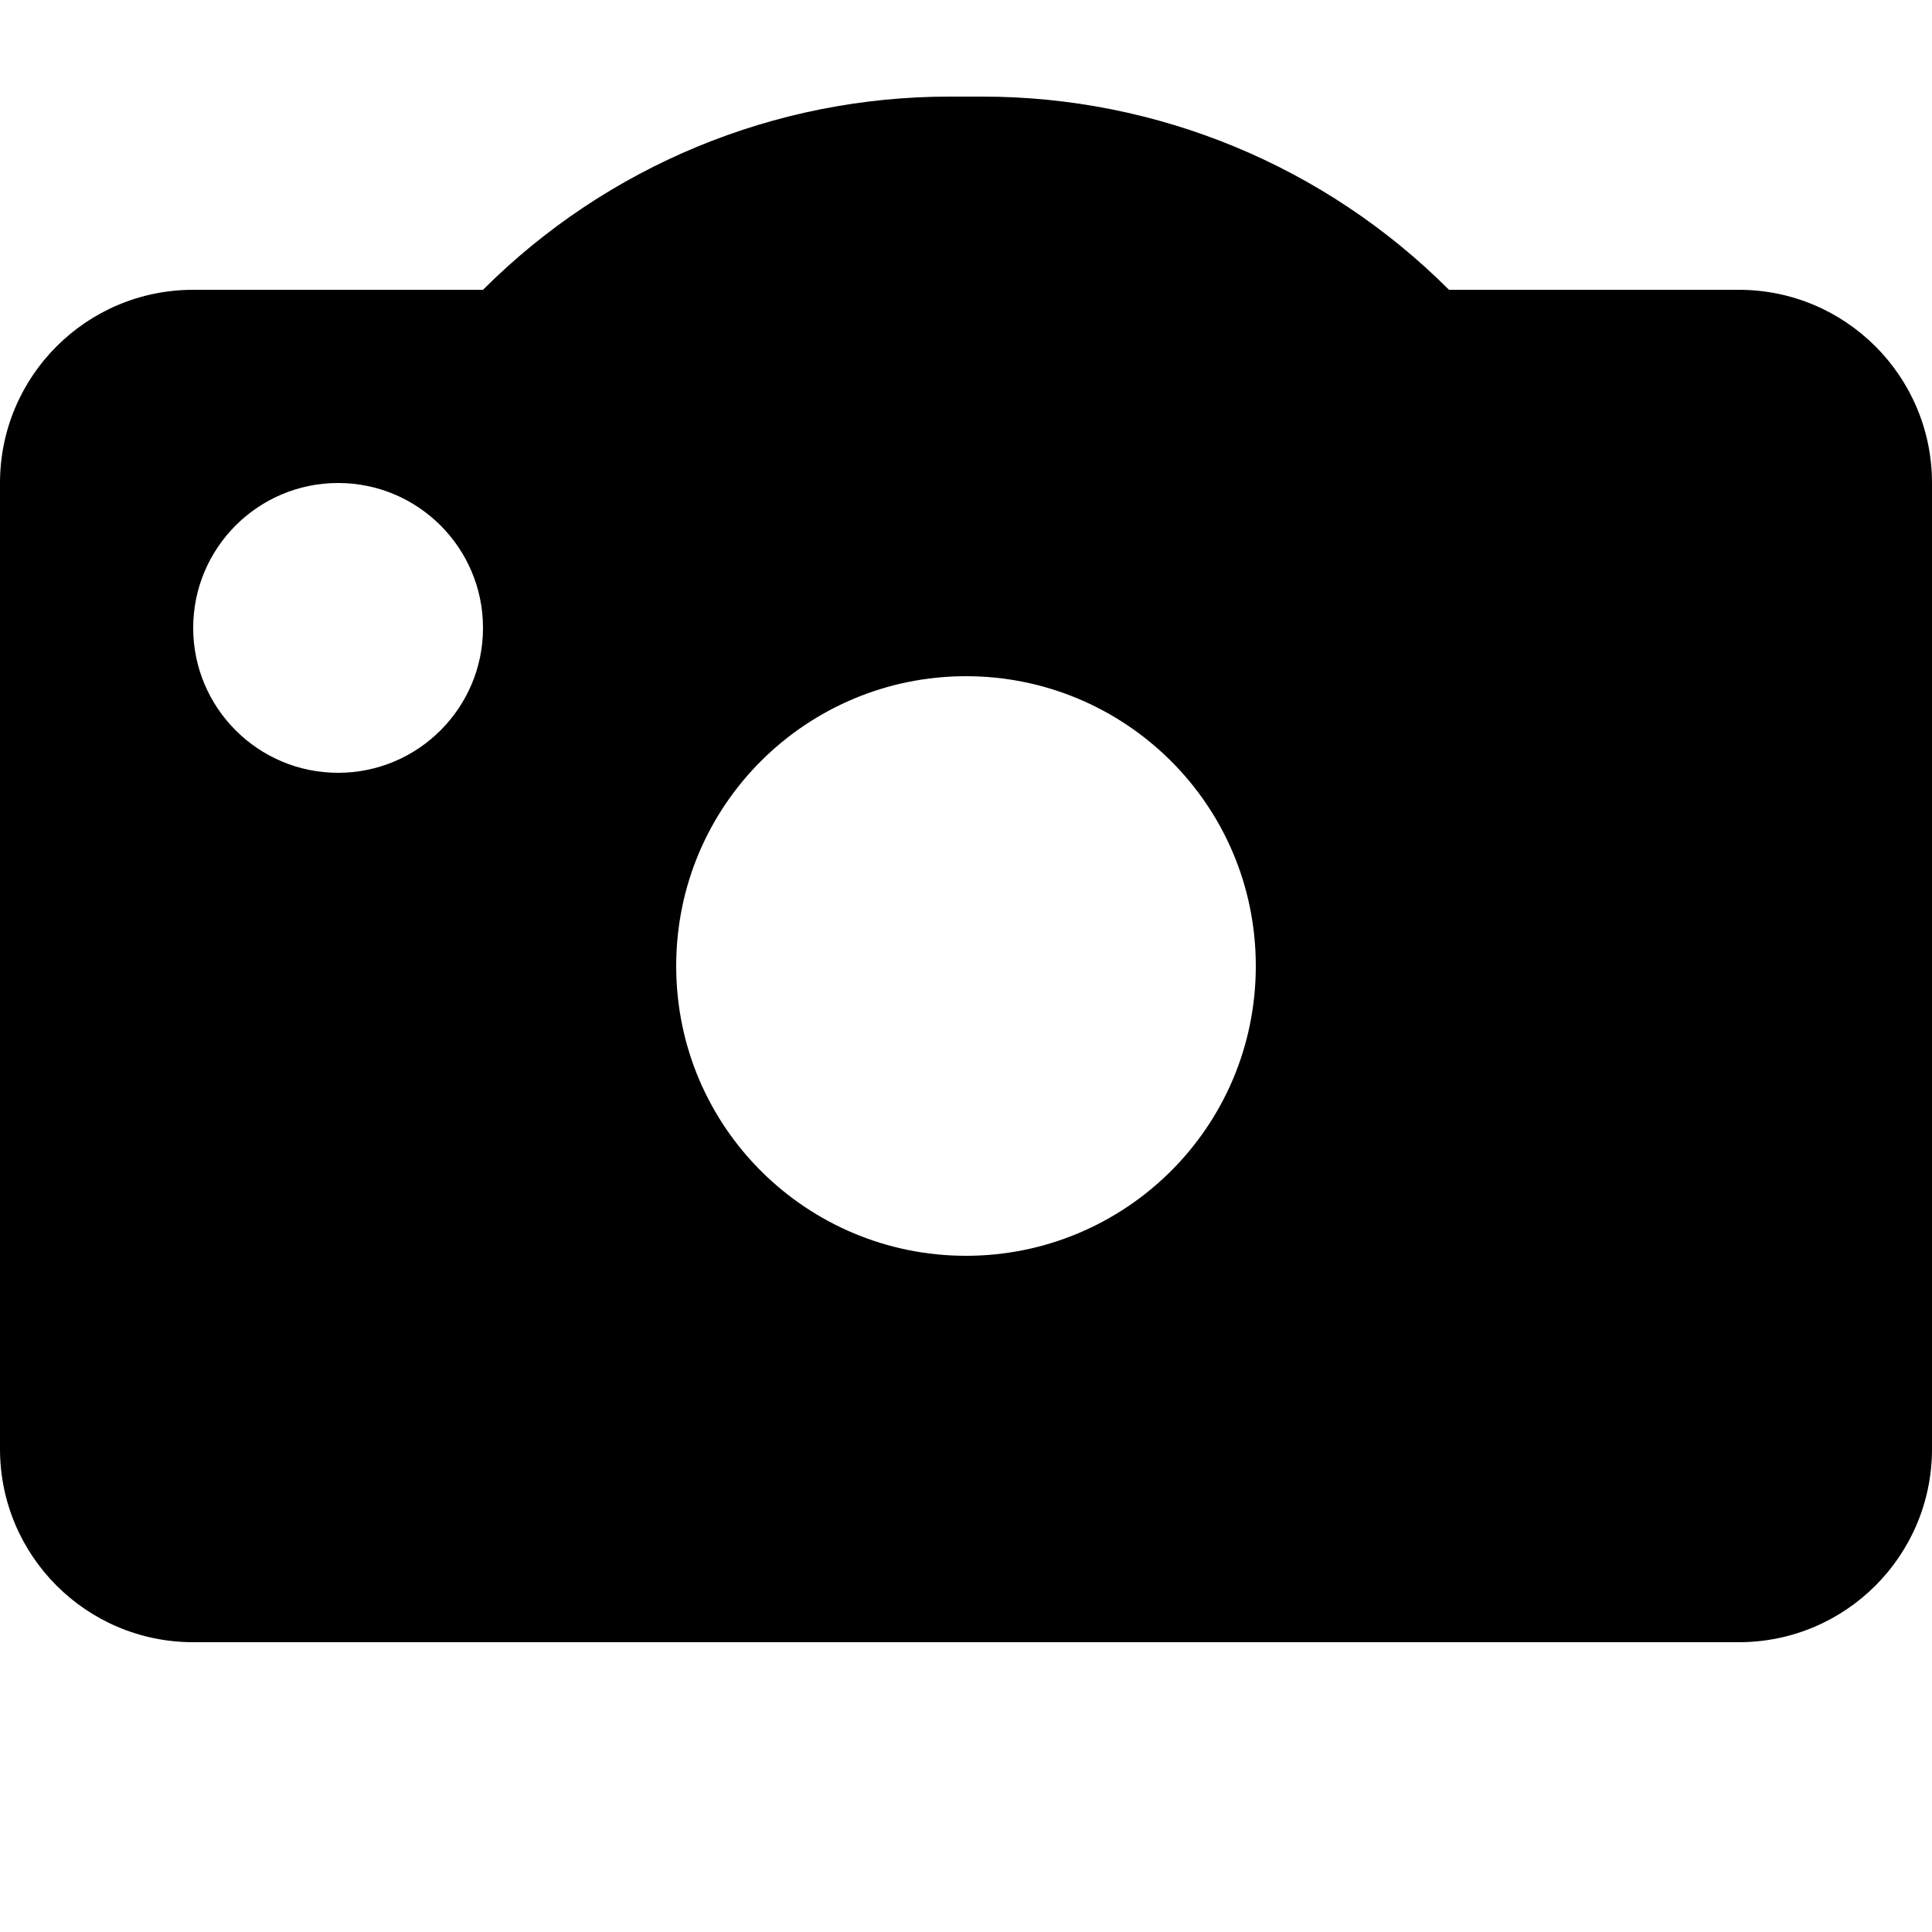
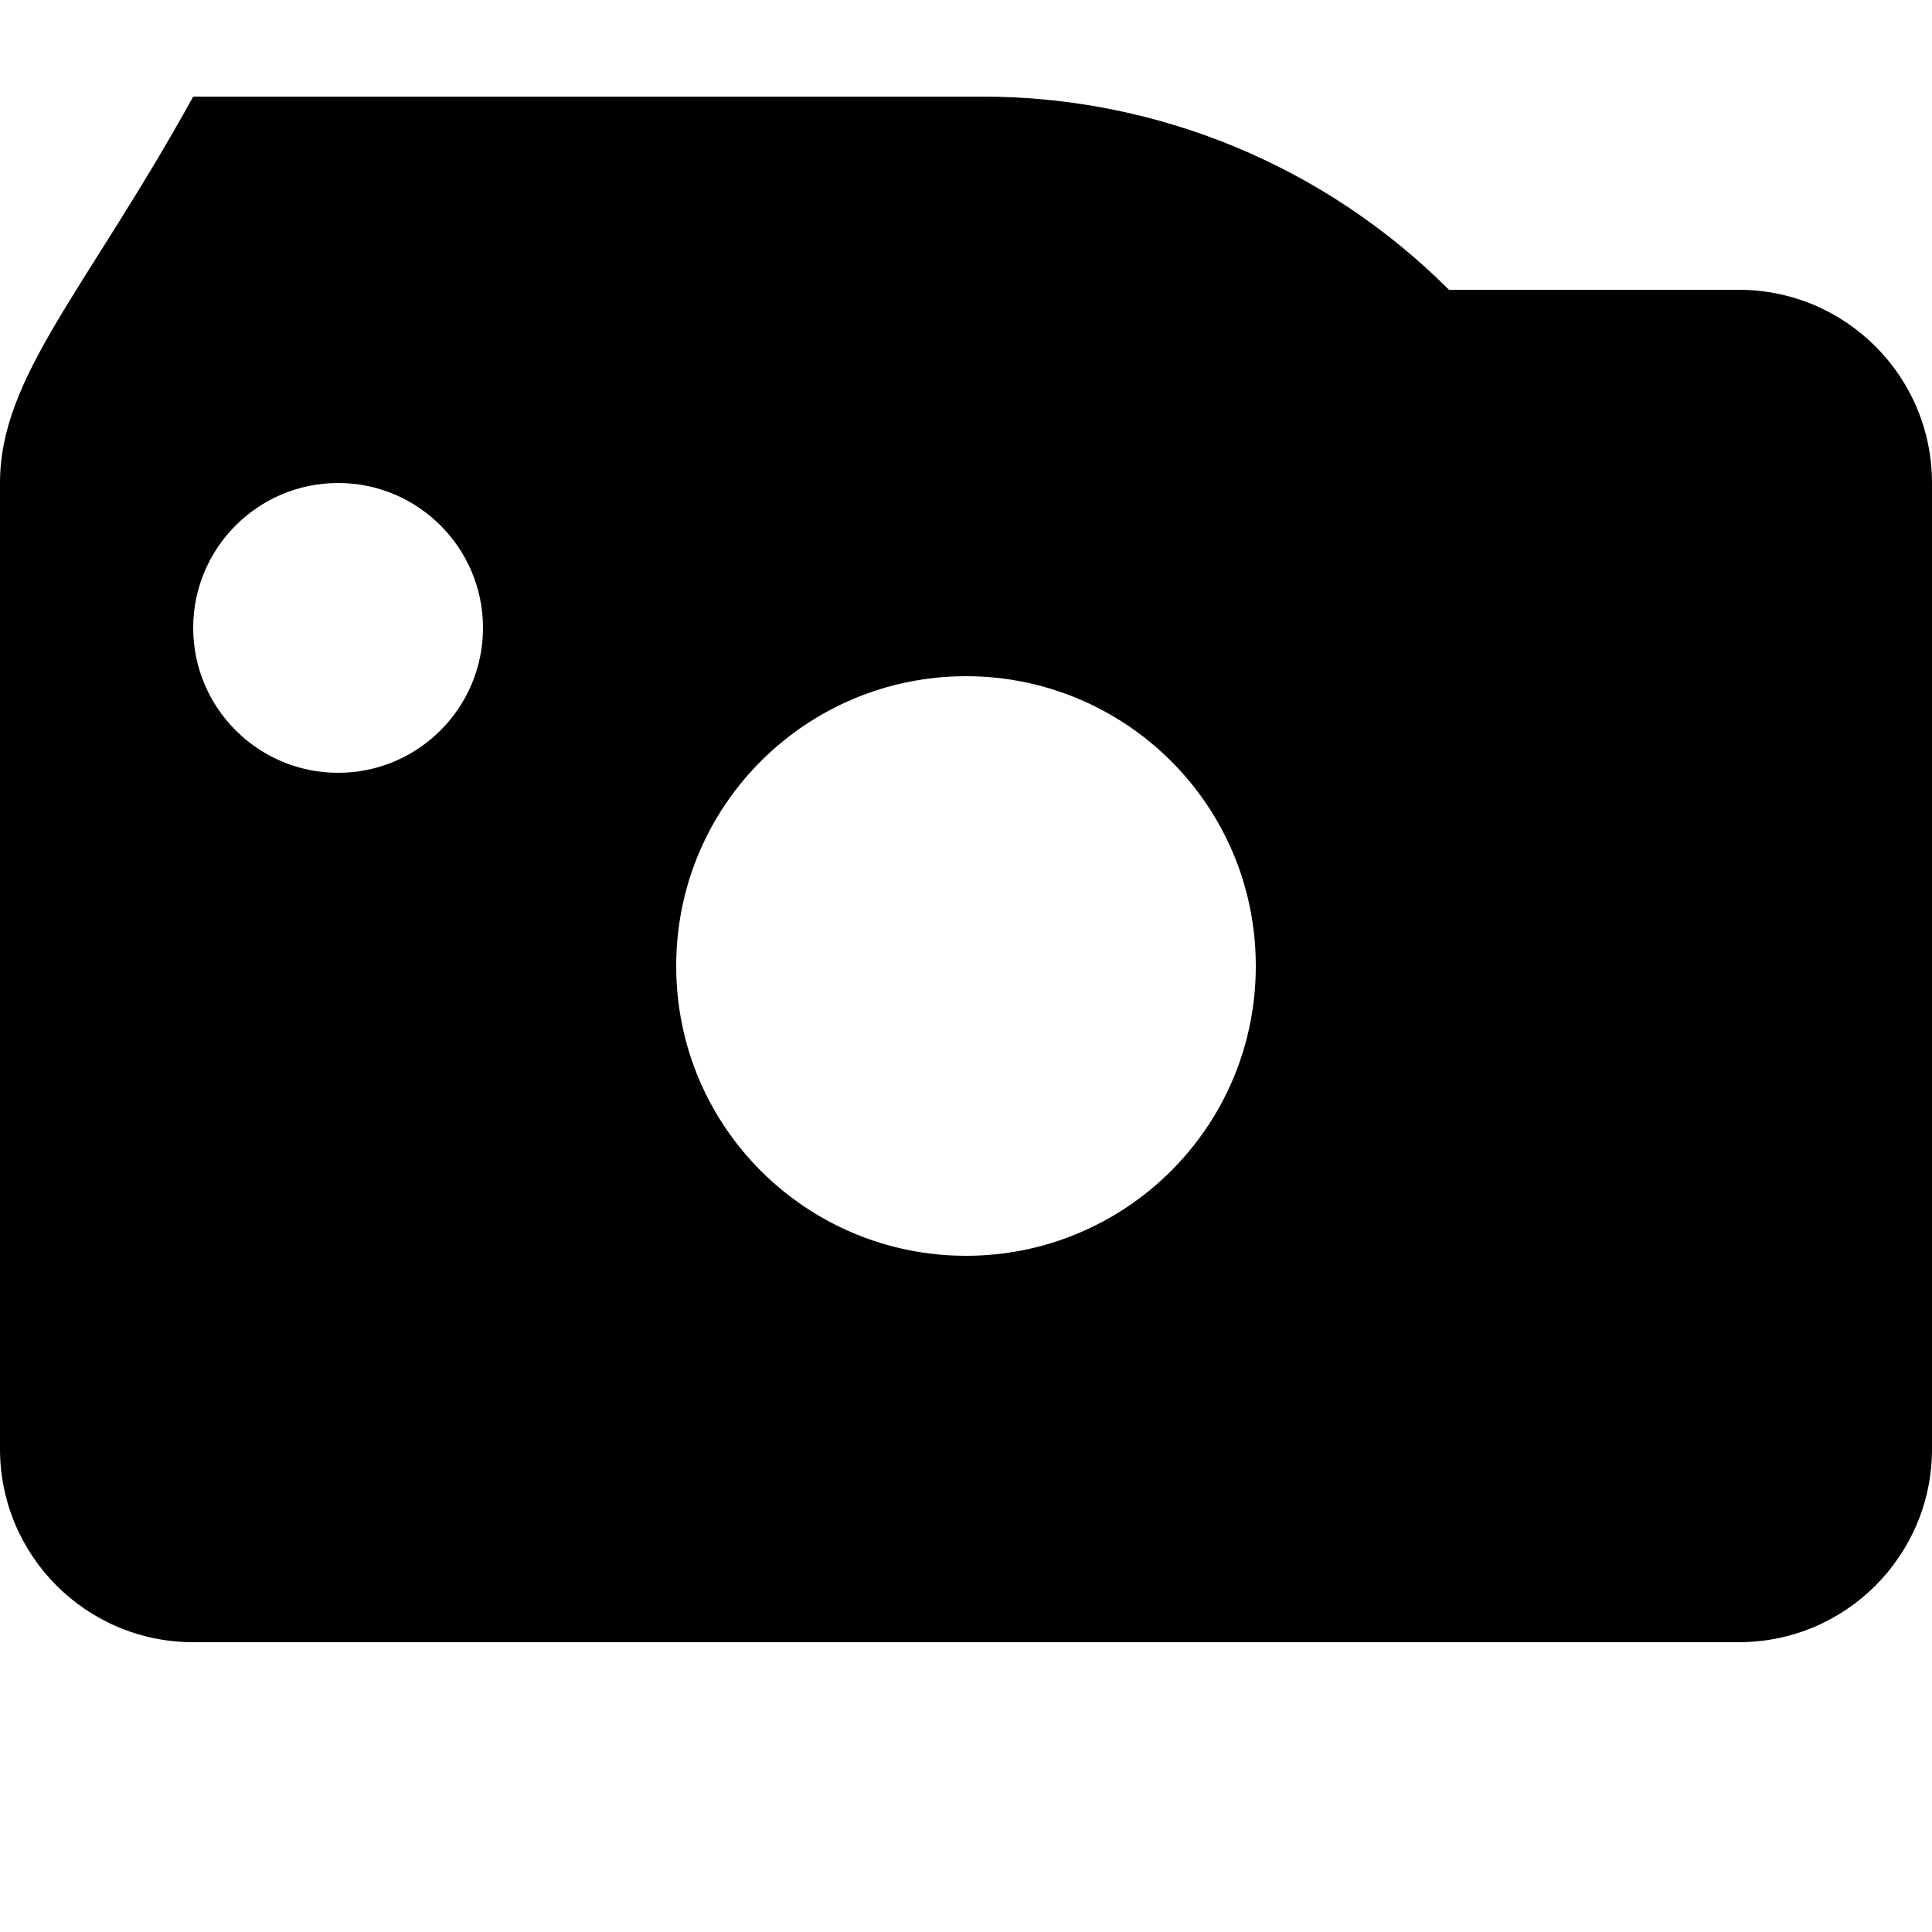
<svg xmlns="http://www.w3.org/2000/svg" width="20" height="20" viewBox="0 0 20 20" fill="none">
-   <path fill-rule="evenodd" clip-rule="evenodd" d="M9.828 1C8.017 1 6.281 1.719 5 3H2C0.895 3 0 3.895 0 5V15C0 16.105 0.895 17 2 17H18C19.105 17 20 16.105 20 15V5C20 3.895 19.105 3 18 3H15C13.719 1.719 11.983 1 10.171 1H9.828ZM5 6.5C5 5.672 4.328 5 3.5 5C2.672 5 2 5.672 2 6.5C2 7.328 2.672 8 3.5 8C4.328 8 5 7.328 5 6.5ZM7 10C7 8.326 8.357 7 10 7C11.643 7 13 8.326 13 10C13 11.675 11.643 13 10 13C8.357 13 7 11.675 7 10Z" fill="black" />
+   <path fill-rule="evenodd" clip-rule="evenodd" d="M9.828 1H2C0.895 3 0 3.895 0 5V15C0 16.105 0.895 17 2 17H18C19.105 17 20 16.105 20 15V5C20 3.895 19.105 3 18 3H15C13.719 1.719 11.983 1 10.171 1H9.828ZM5 6.5C5 5.672 4.328 5 3.5 5C2.672 5 2 5.672 2 6.5C2 7.328 2.672 8 3.5 8C4.328 8 5 7.328 5 6.5ZM7 10C7 8.326 8.357 7 10 7C11.643 7 13 8.326 13 10C13 11.675 11.643 13 10 13C8.357 13 7 11.675 7 10Z" fill="black" />
</svg>